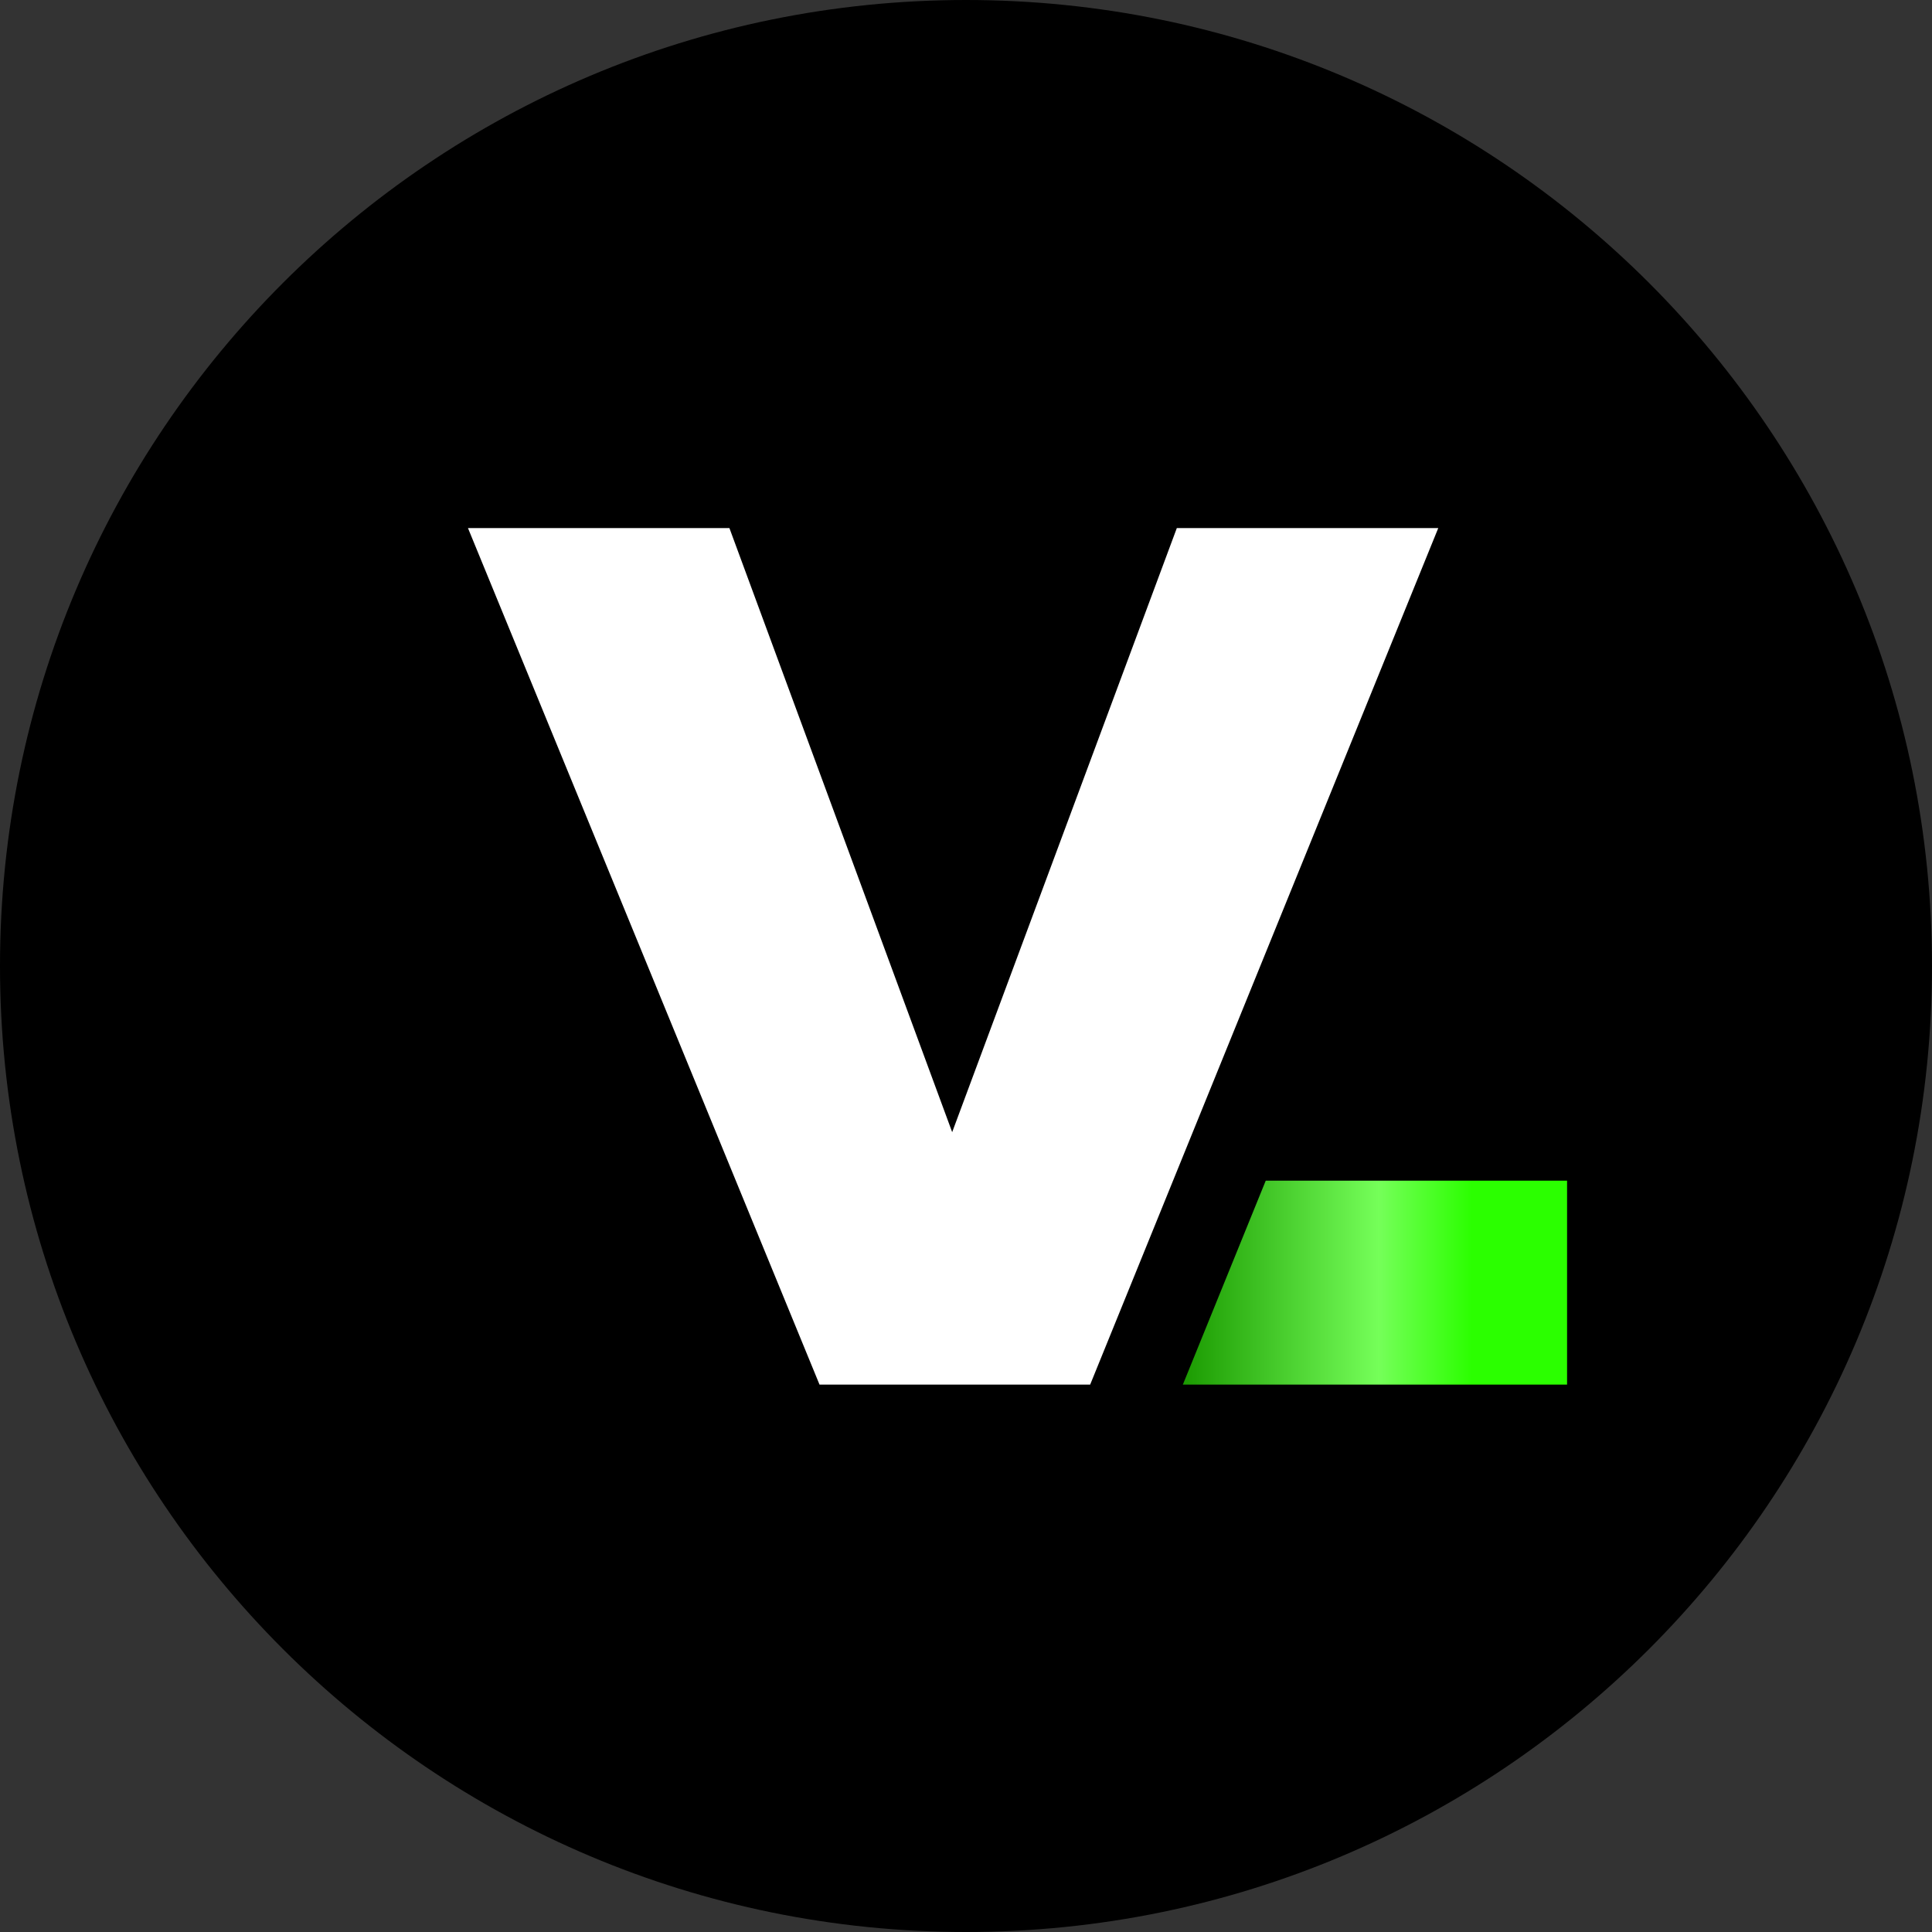
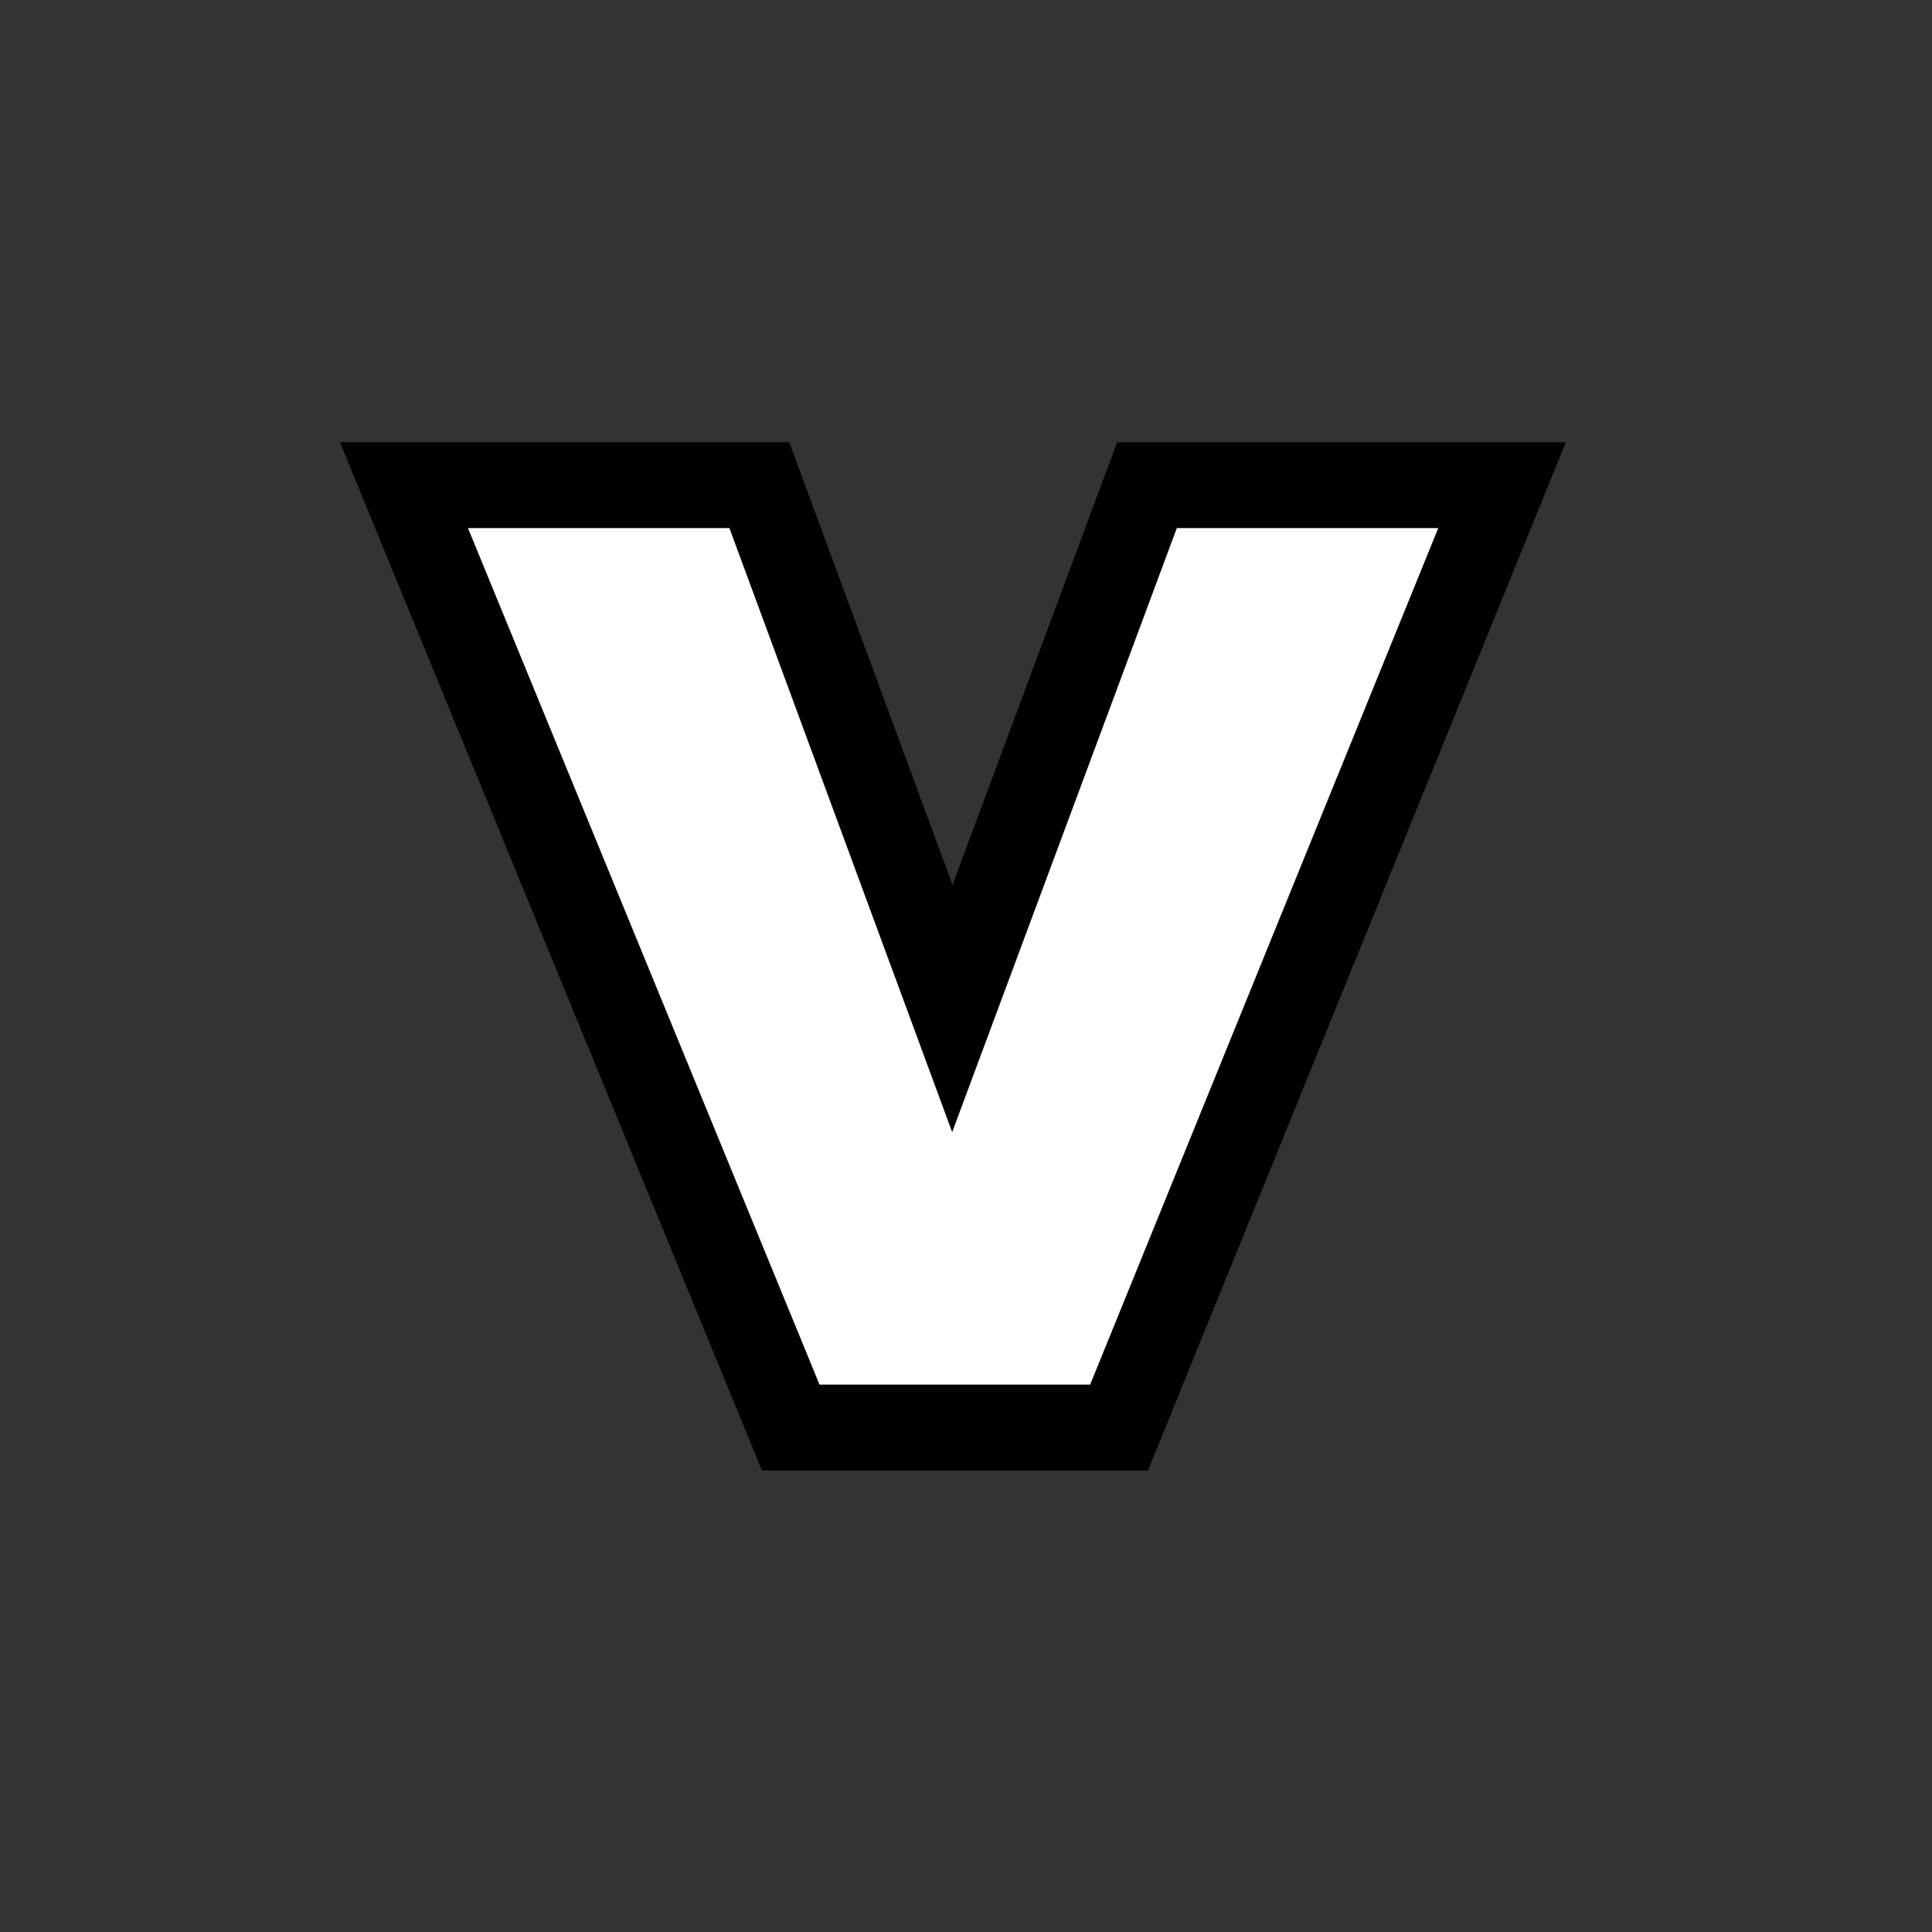
<svg xmlns="http://www.w3.org/2000/svg" width="180" height="180" viewBox="0 0 180 180" fill="none">
  <rect x="0" y="0" width="180" height="180" fill="#333333" stroke="none" />
-   <path d="M0 90C0 40.294 40.294 0 90 0C139.706 0 180 40.294 180 90C180 139.706 139.706 180 90 180C40.294 180 0 139.706 0 90Z" fill="black" />
-   <rect x="104" y="104" width="48" height="31" fill="url(#paint0_linear_494_3025)" stroke="black" stroke-width="12" />
  <path d="M70.746 45.2L71.711 47.816L88.728 93.962L105.893 47.805L106.861 45.2H139.943L137.705 50.706L105.274 130.506L104.261 133H73.67L72.652 130.518L39.899 50.718L37.634 45.2H70.746Z" fill="white" stroke="black" stroke-width="8" />
  <defs>
    <linearGradient id="paint0_linear_494_3025" x1="110" y1="119.5" x2="150.4" y2="119.5" gradientUnits="userSpaceOnUse">
      <stop stop-color="#1A9900" />
      <stop offset="0.457" stop-color="#75FF59" />
      <stop offset="0.672" stop-color="#2BFF00" />
    </linearGradient>
  </defs>
</svg>